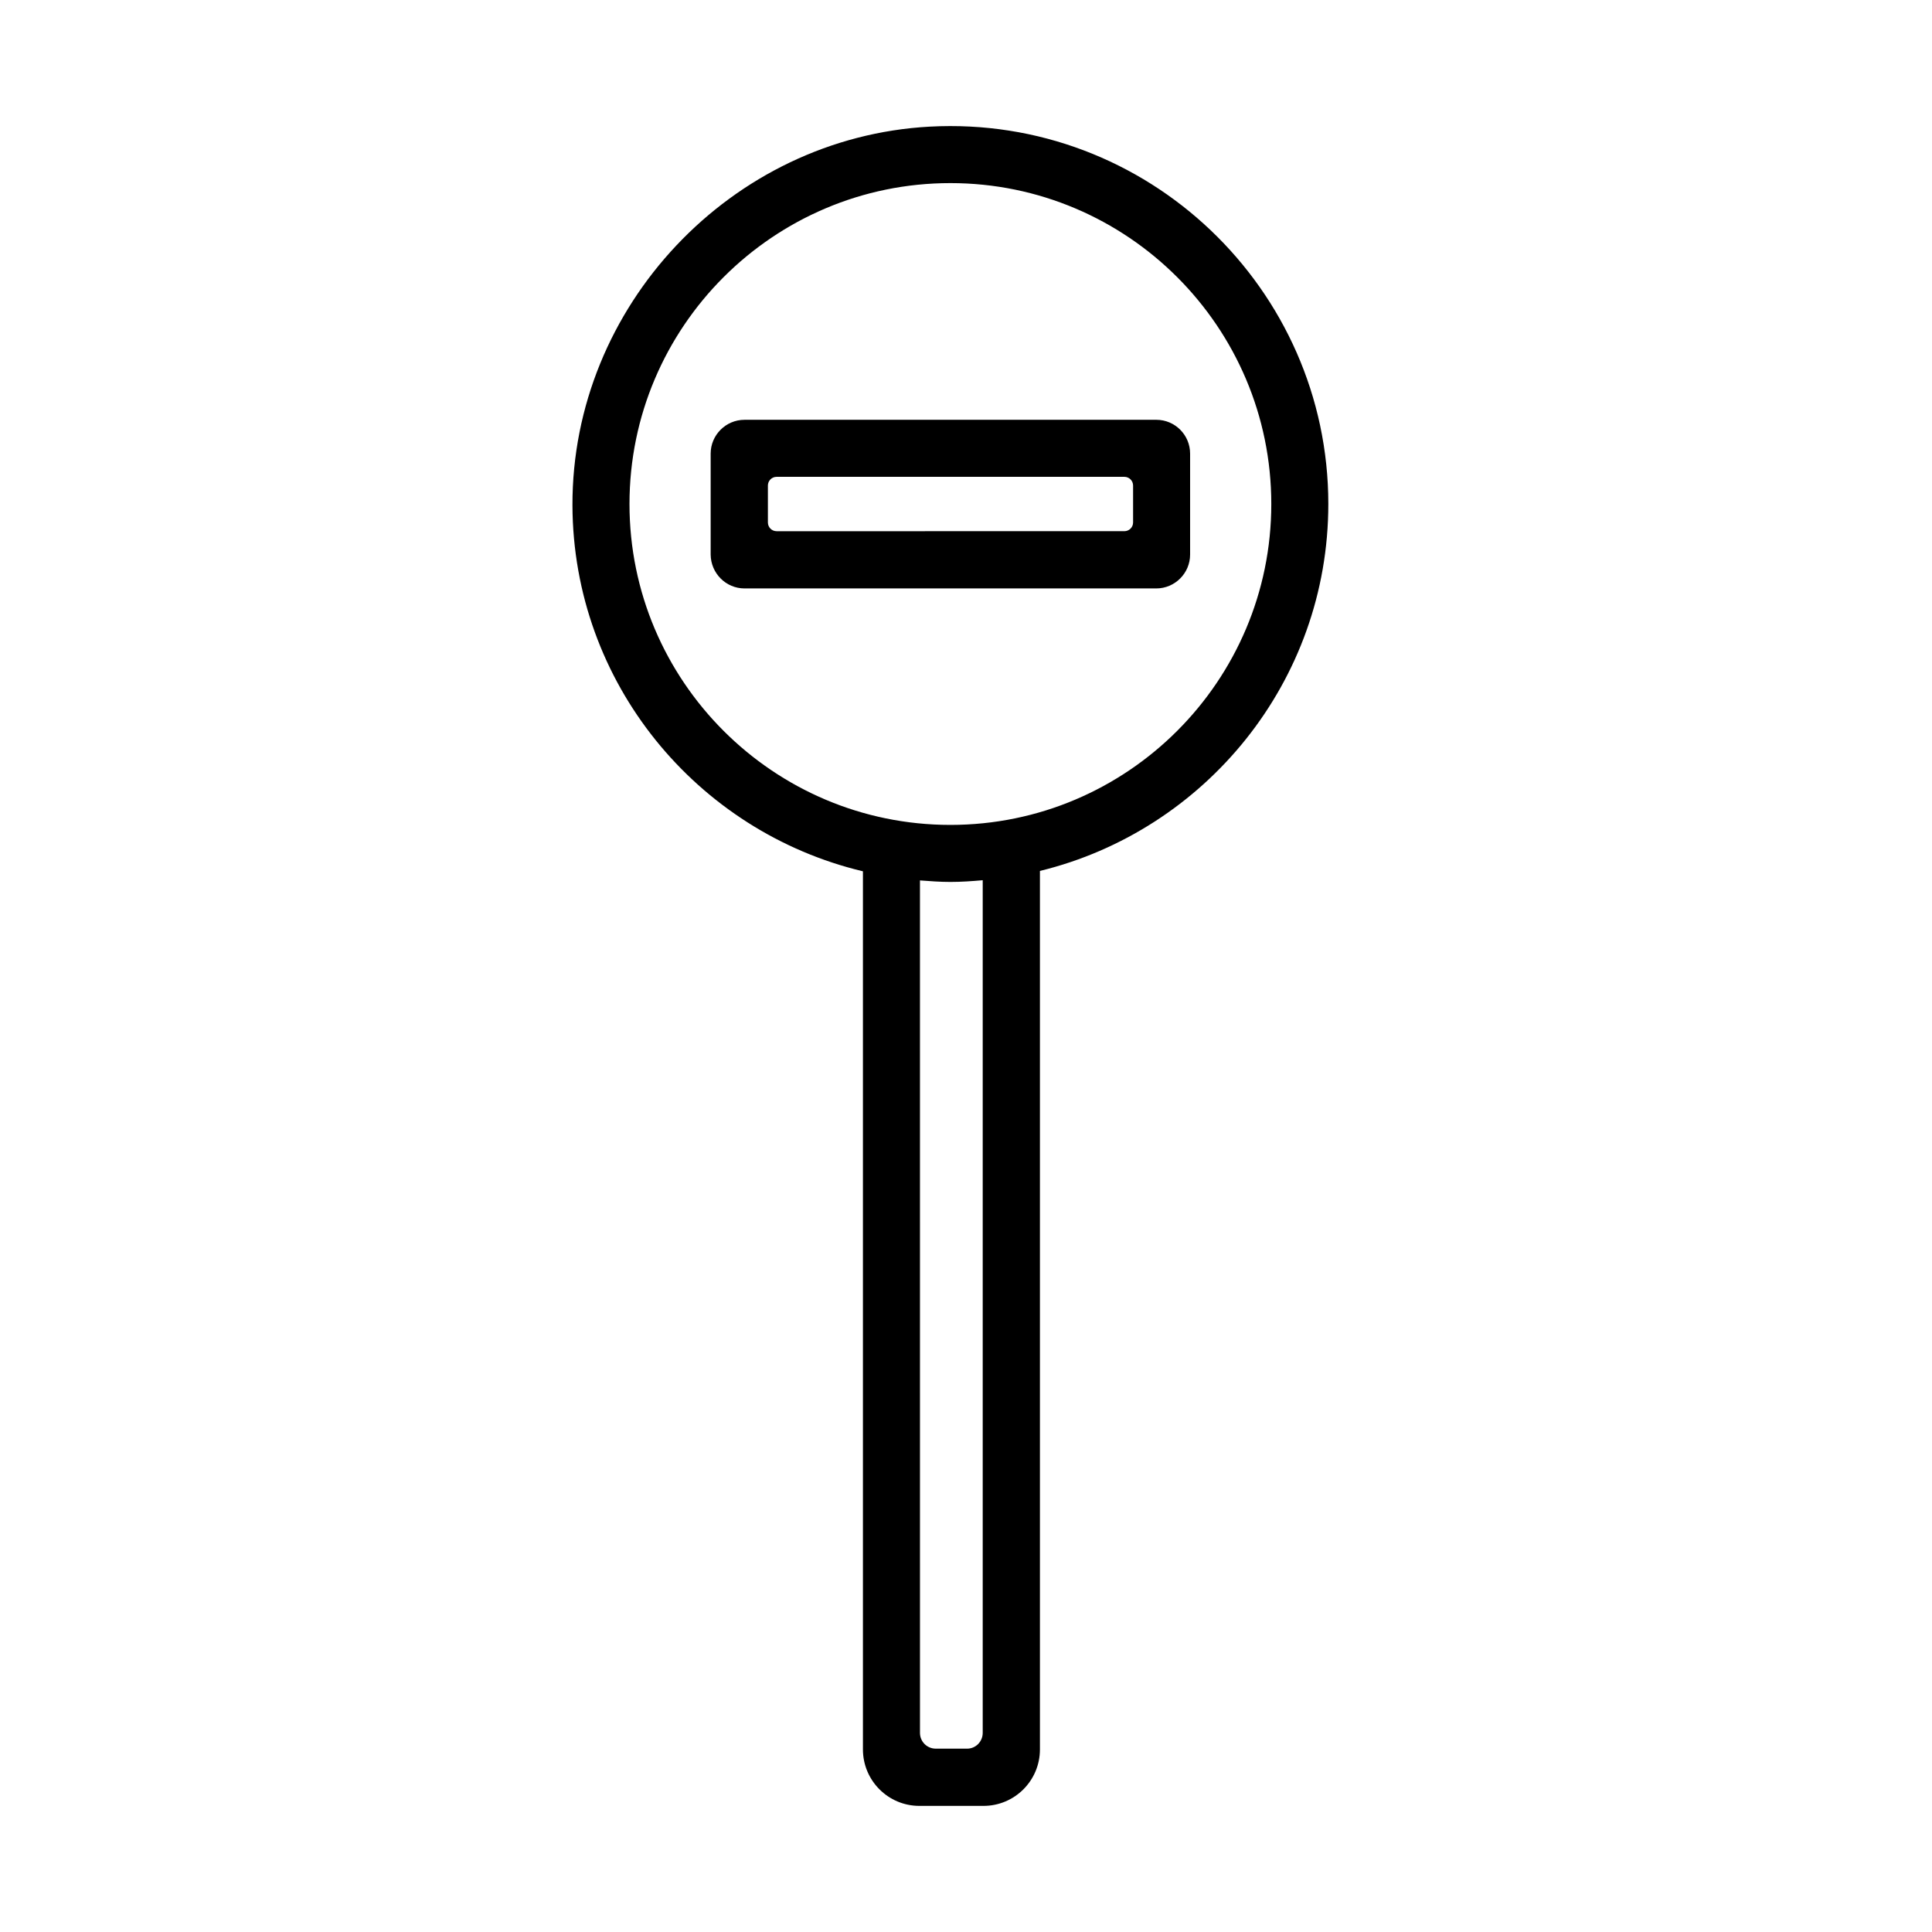
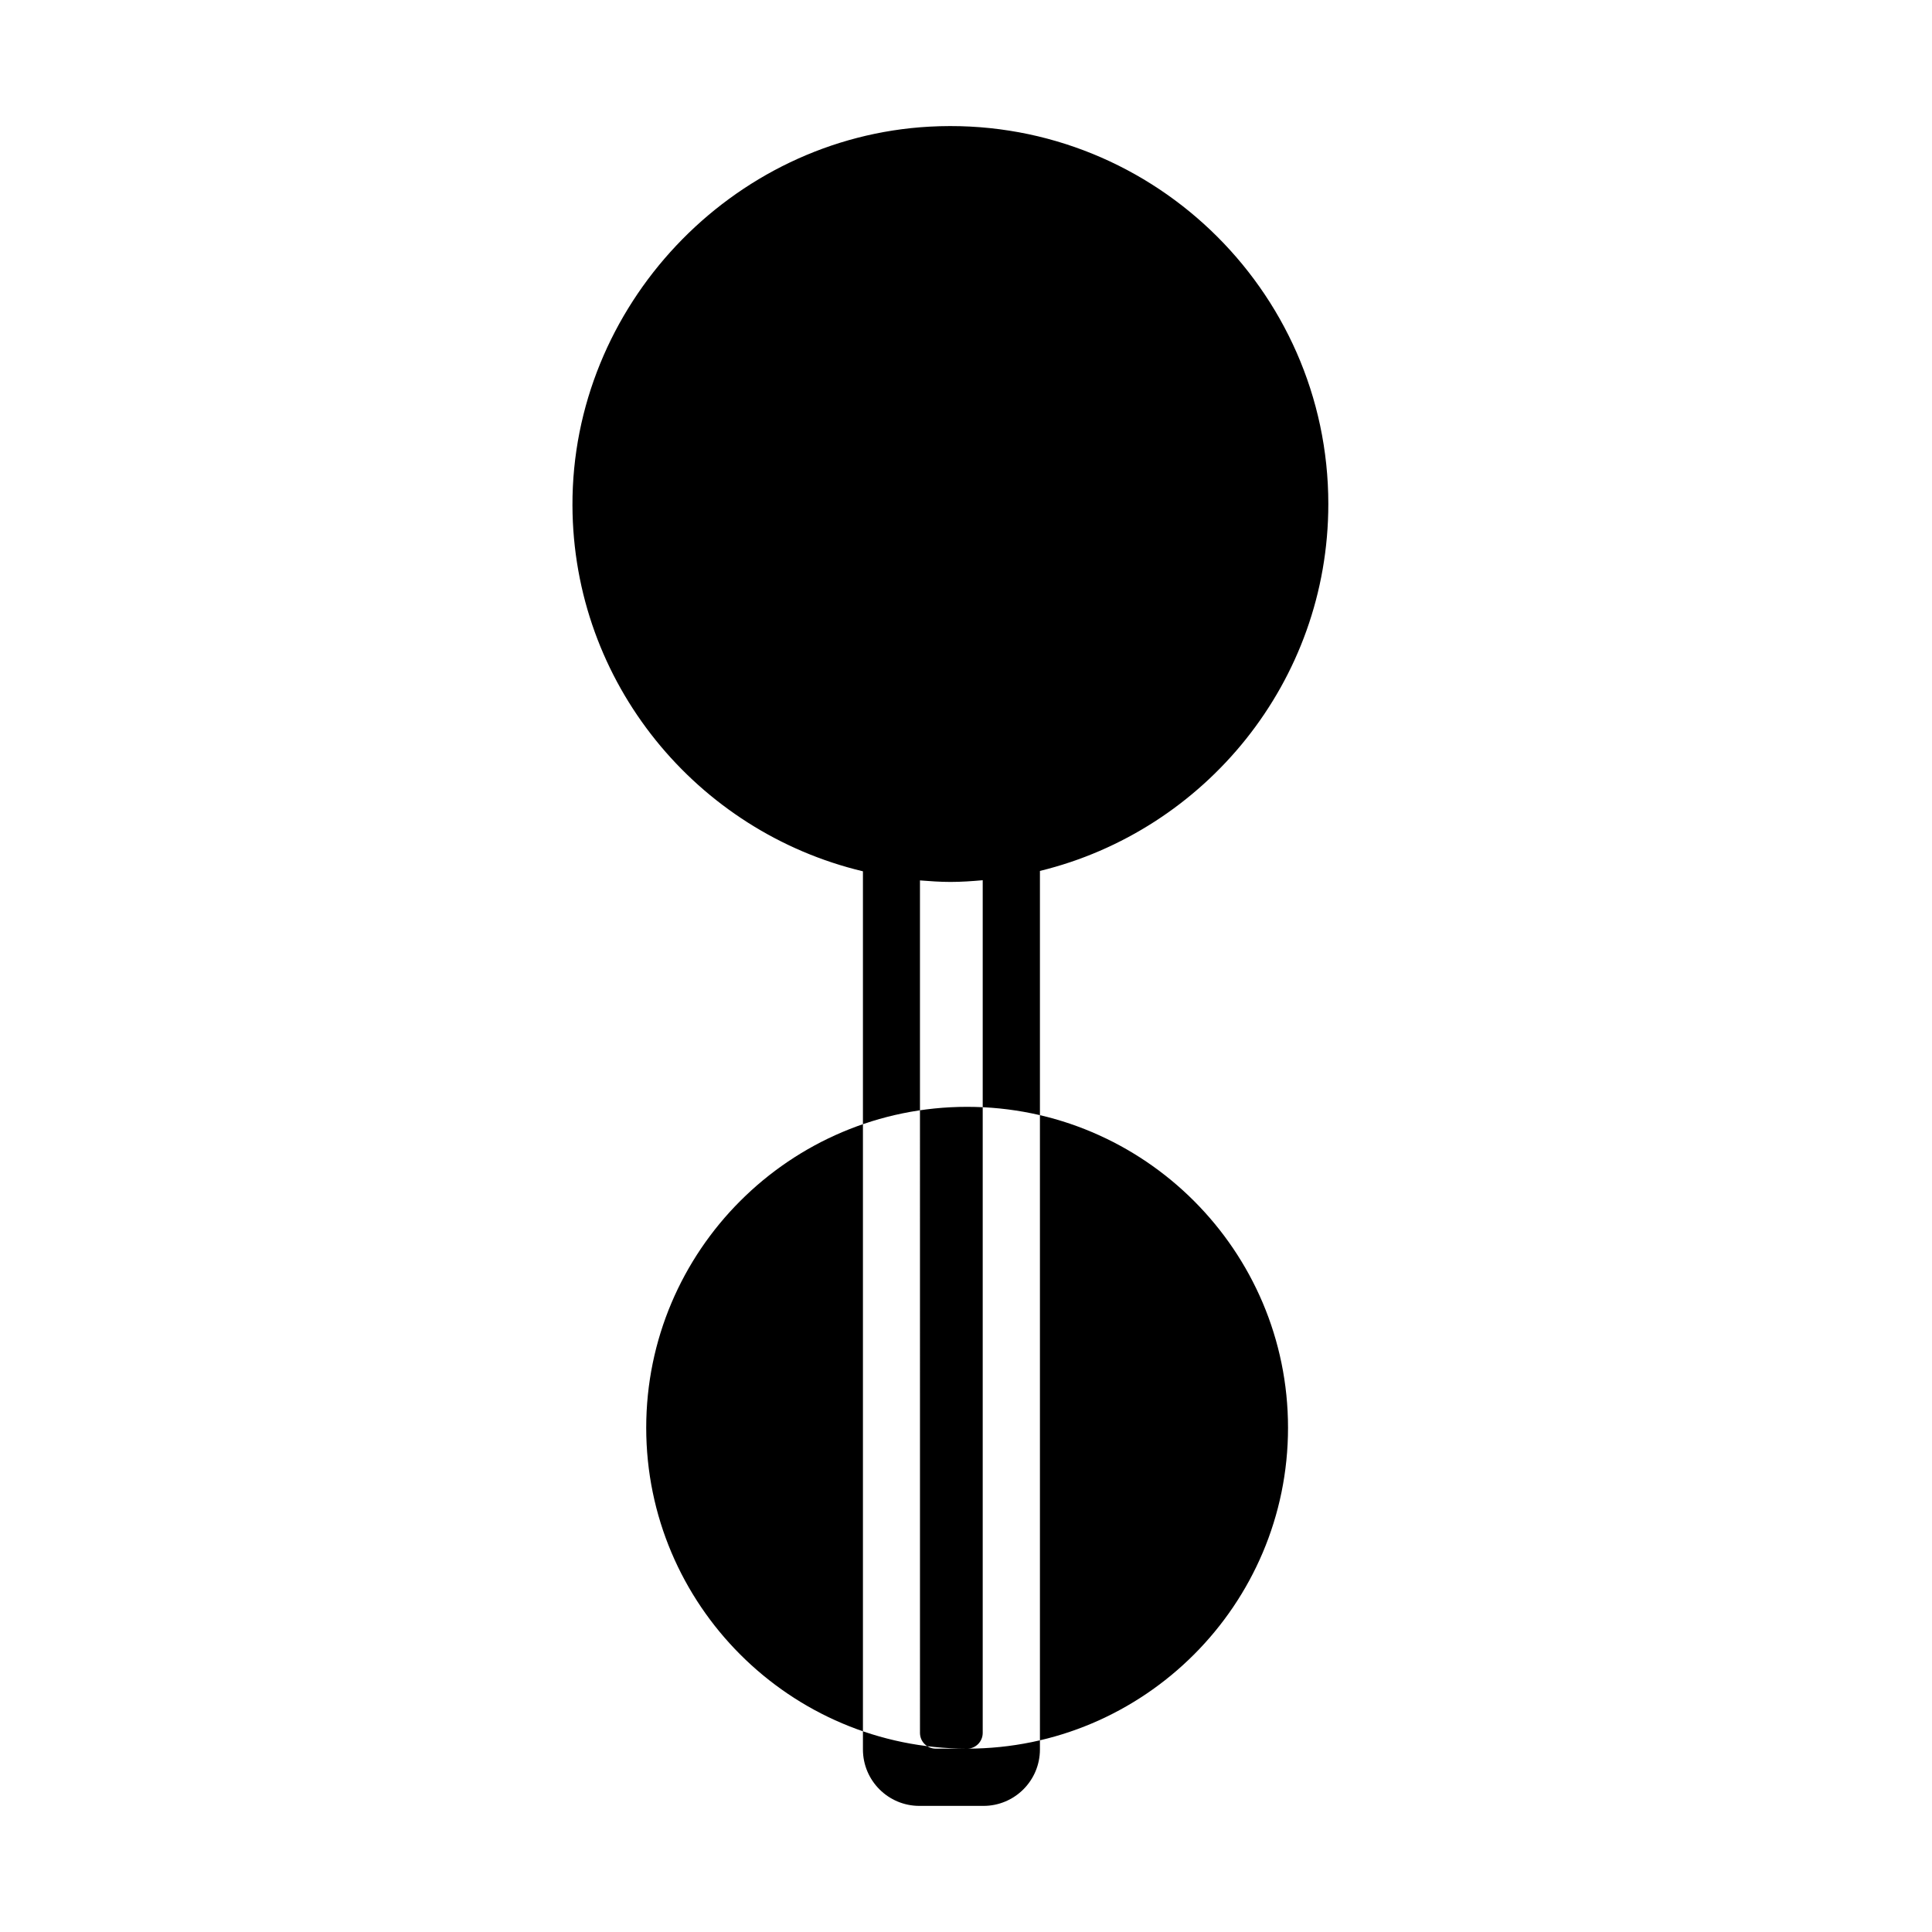
<svg xmlns="http://www.w3.org/2000/svg" fill="#000000" width="800px" height="800px" version="1.1" viewBox="144 144 512 512">
  <g>
-     <path d="m496.02 277.57c0-57.031-47.961-103.13-105.65-100.01-52.648 2.871-94.816 47.66-94.664 100.36 0.152 47.105 33 86.504 76.98 96.984v232.71c0 8.262 6.699 14.965 14.965 14.965h16.977c8.262 0 14.965-6.699 14.965-14.965v-232.81c43.781-10.68 76.426-50.18 76.426-97.234zm-95.723 329.84h-8.312c-2.316 0-4.18-1.863-4.18-4.18l-0.004-225.91c2.672 0.203 5.34 0.402 8.062 0.402 2.871 0 5.742-0.203 8.566-0.453v225.96c0 2.32-1.867 4.184-4.133 4.184zm-4.434-244.8c-46.906 0-85.043-38.137-85.043-85.043s38.137-85.043 85.043-85.043 85.043 38.137 85.043 85.043c0 46.902-38.137 85.043-85.043 85.043z" />
-     <path d="m341.3 299.94h109.12c4.938 0 8.969-4.031 8.969-8.969v-26.754c0-4.938-3.981-8.969-8.969-8.969l-109.12 0.004c-4.938 0-8.969 4.031-8.969 8.969v26.754c0.051 4.934 4.031 8.965 8.969 8.965zm8.516-29.574h92.148c1.309 0 2.316 1.059 2.316 2.316v9.773c0 1.309-1.059 2.316-2.316 2.316l-92.148 0.004c-1.309 0-2.316-1.059-2.316-2.316v-9.773c-0.004-1.262 1.004-2.32 2.316-2.32z" />
+     <path d="m496.02 277.57c0-57.031-47.961-103.13-105.65-100.01-52.648 2.871-94.816 47.66-94.664 100.36 0.152 47.105 33 86.504 76.98 96.984v232.71c0 8.262 6.699 14.965 14.965 14.965h16.977c8.262 0 14.965-6.699 14.965-14.965v-232.81c43.781-10.68 76.426-50.18 76.426-97.234zm-95.723 329.84h-8.312c-2.316 0-4.18-1.863-4.18-4.18l-0.004-225.91c2.672 0.203 5.34 0.402 8.062 0.402 2.871 0 5.742-0.203 8.566-0.453v225.96c0 2.32-1.867 4.184-4.133 4.184zc-46.906 0-85.043-38.137-85.043-85.043s38.137-85.043 85.043-85.043 85.043 38.137 85.043 85.043c0 46.902-38.137 85.043-85.043 85.043z" />
  </g>
</svg>